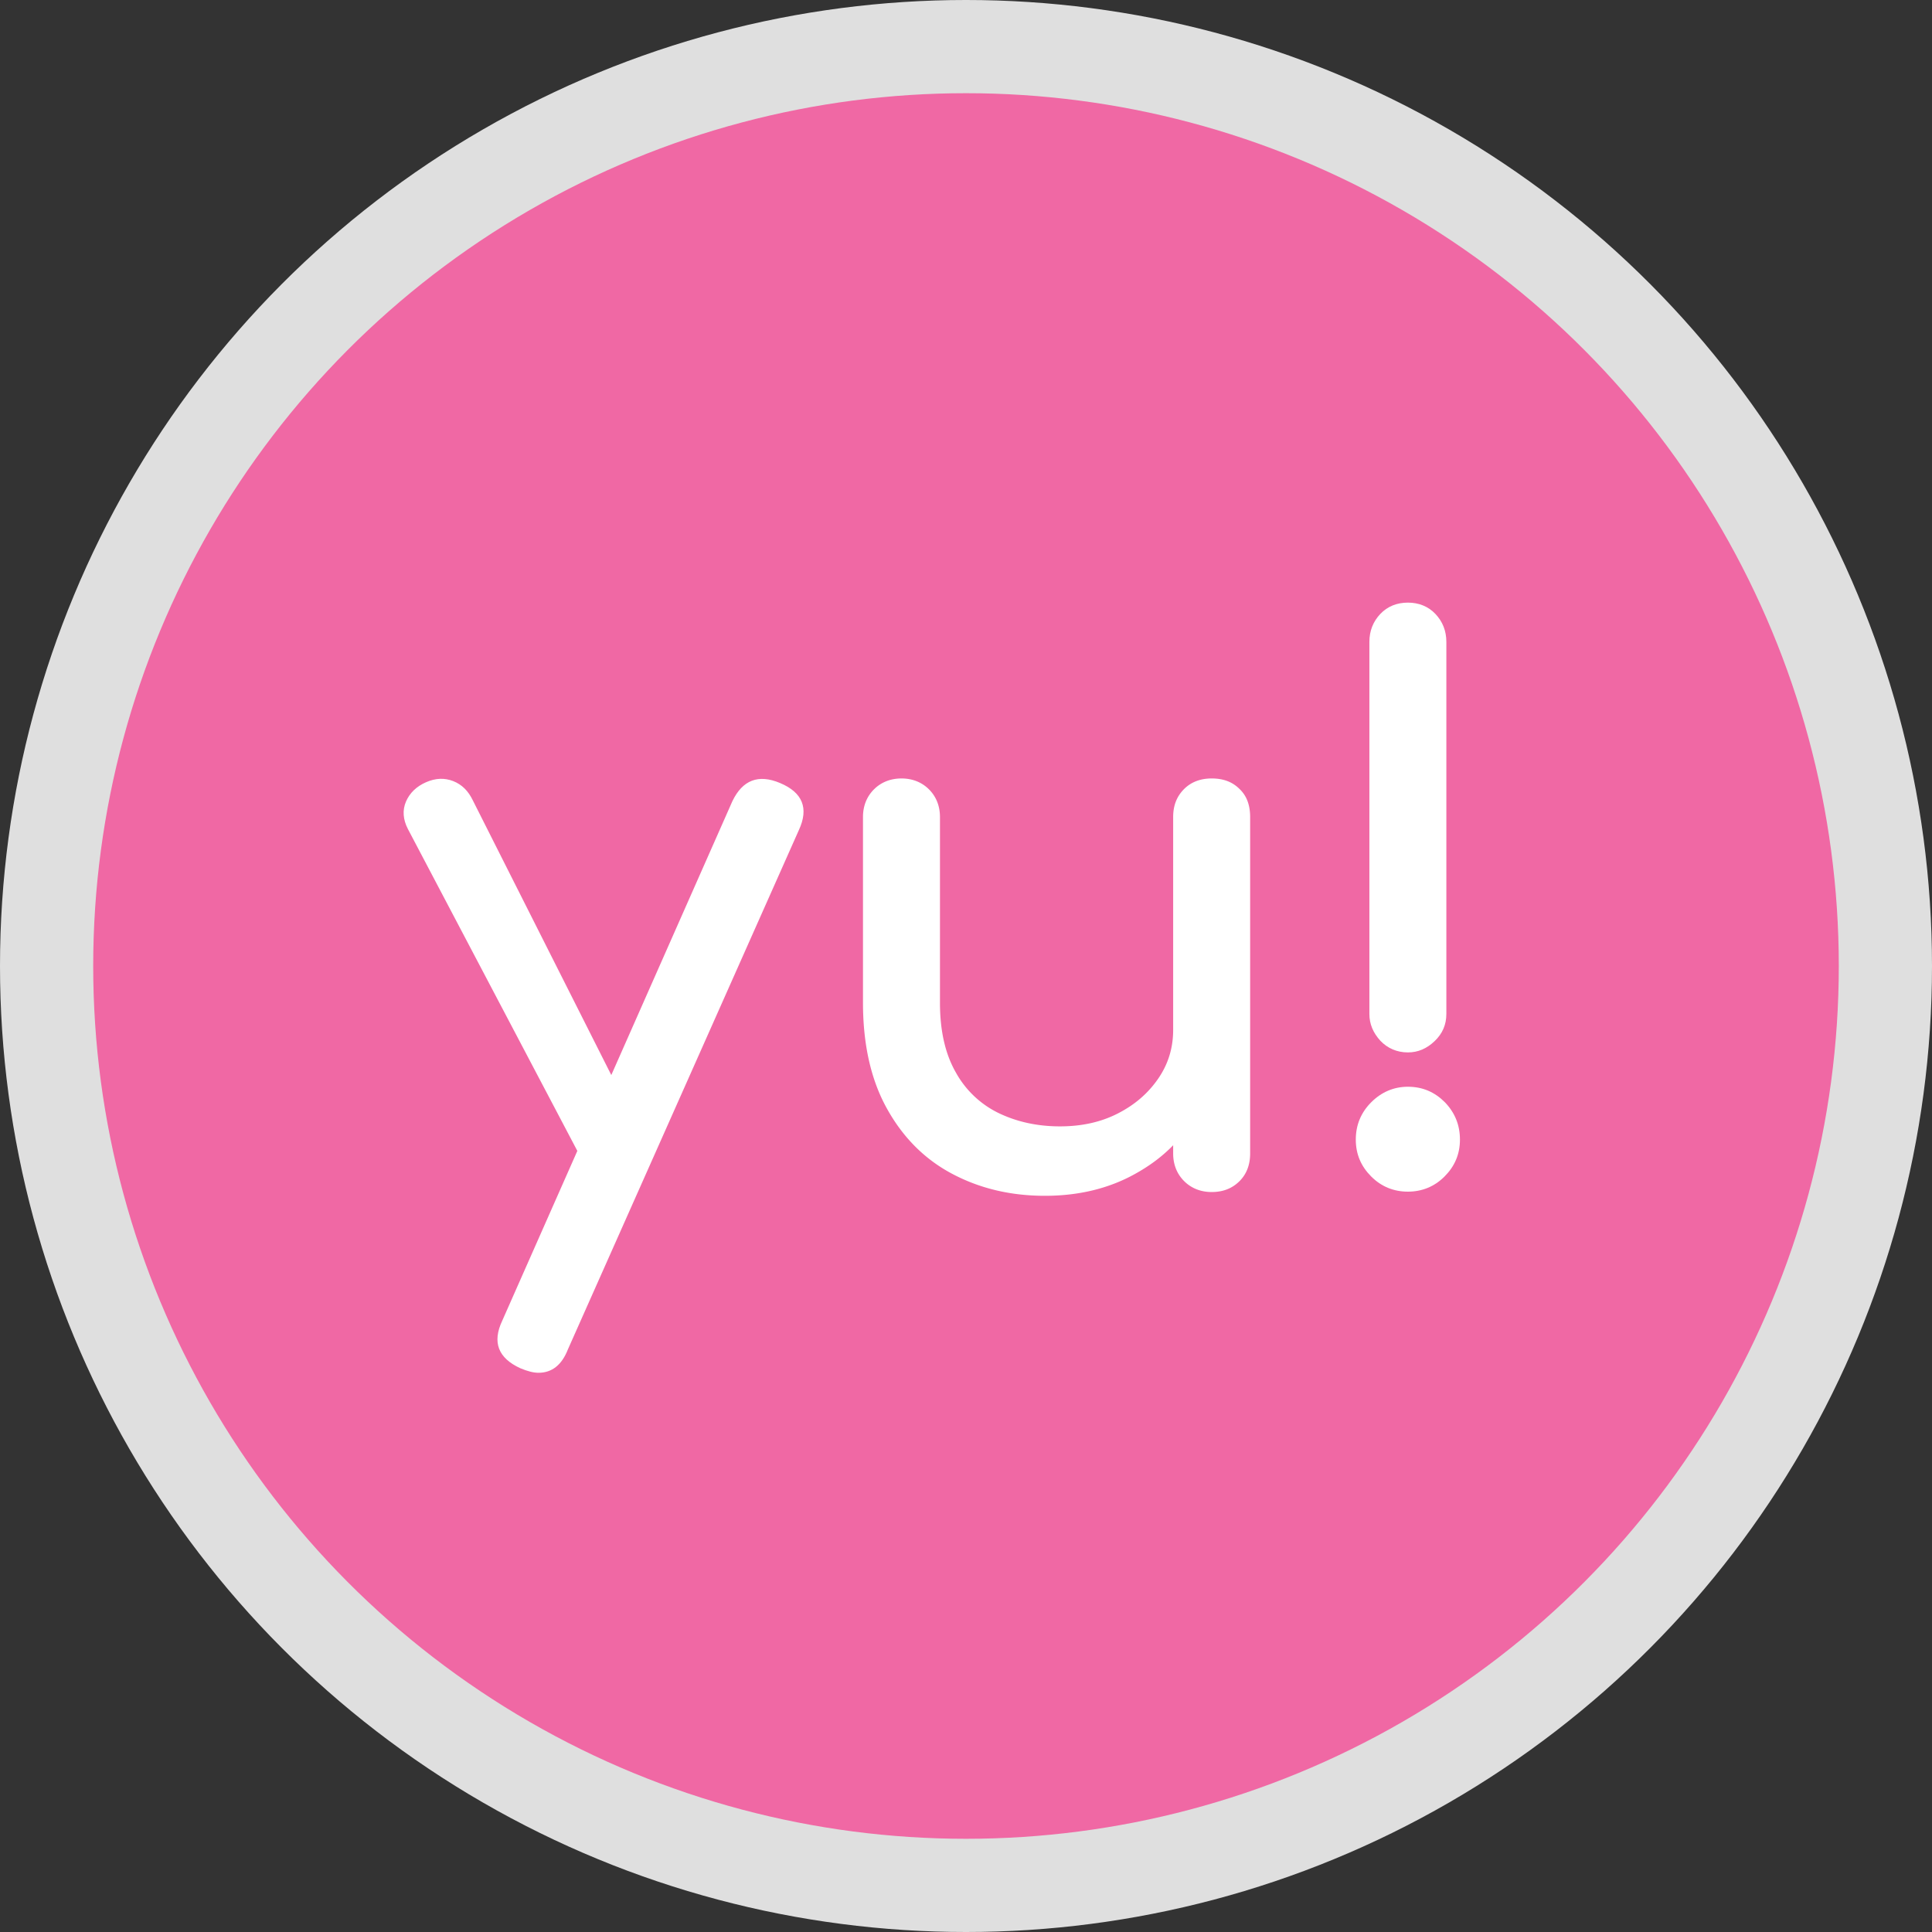
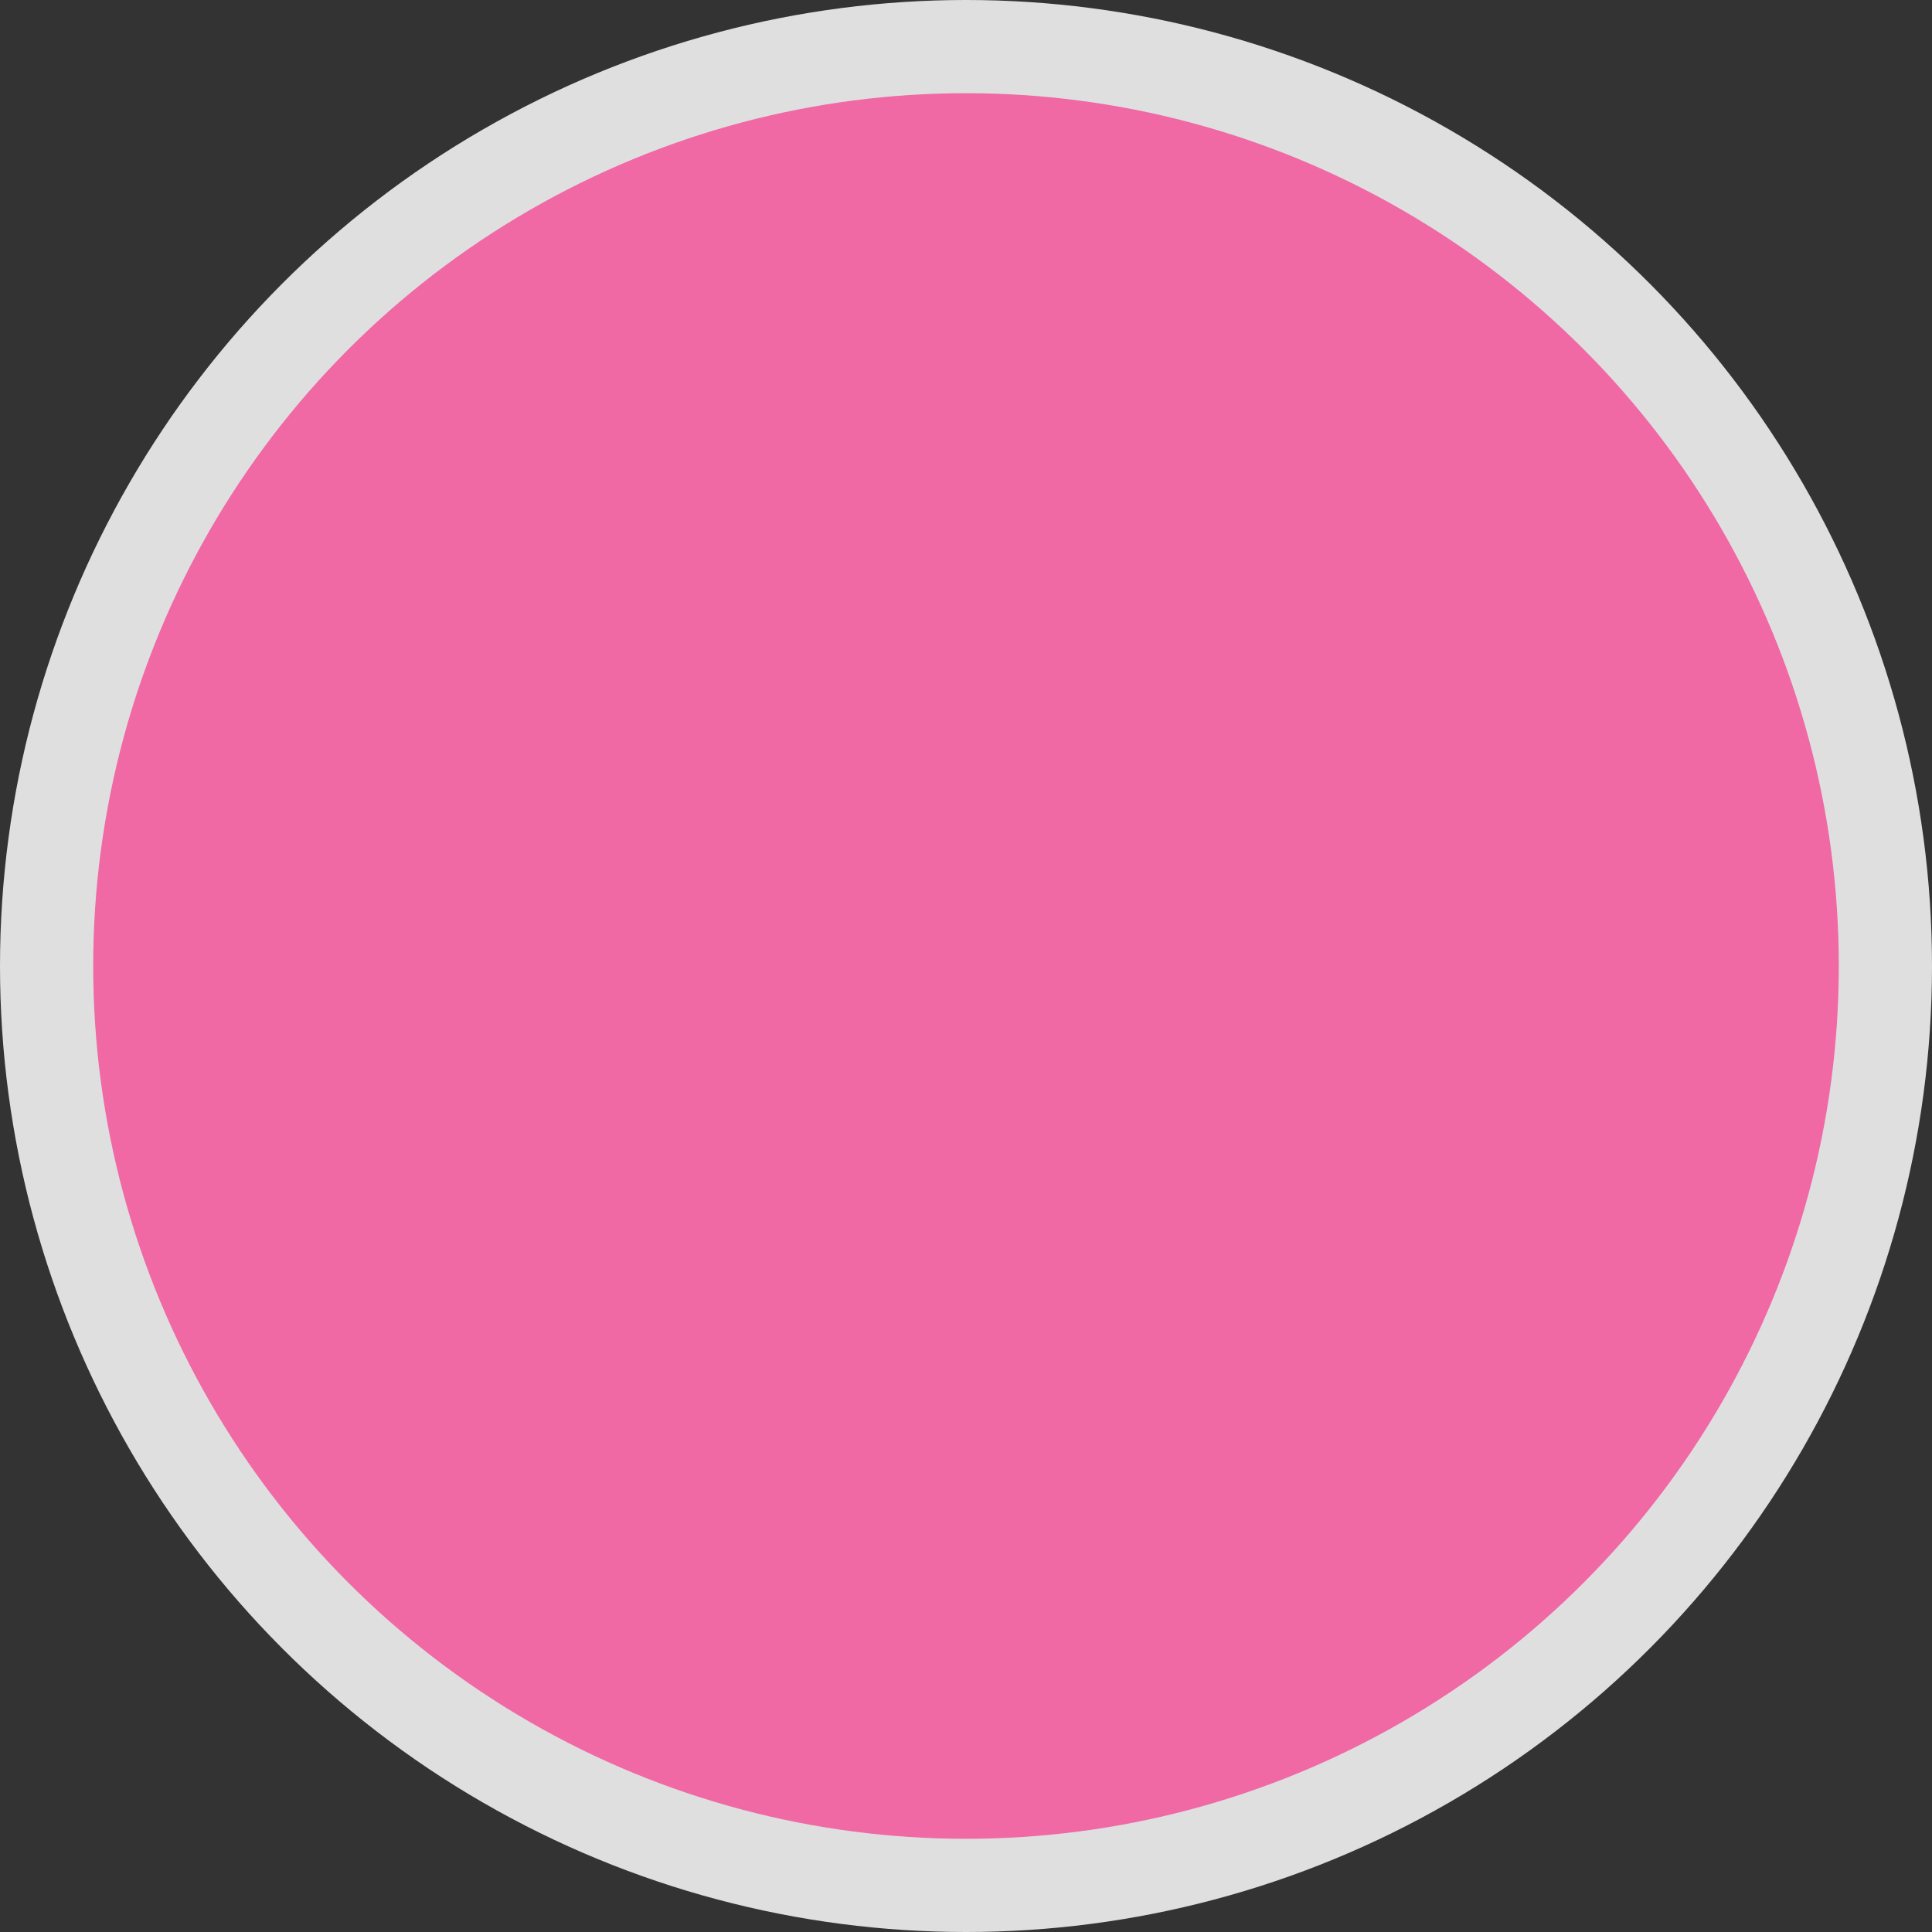
<svg xmlns="http://www.w3.org/2000/svg" xml:space="preserve" id="Layer_1" x="0" y="0" version="1.1" viewBox="-49 141 512 512">
  <rect x="-49" y="141" width="512" height="512" fill="#333333" stroke="none" />
  <style>.st2{fill:#fff}</style>
  <g id="Layer_1_1_">
    <g id="XMLID_67_">
      <g id="XMLID_183_">
        <circle id="XMLID_211_" cx="207" cy="397" r="256" fill="#dfdfdf" />
      </g>
      <g id="XMLID_69_">
        <circle id="XMLID_215_" cx="207" cy="397" r="231.3" fill="#f068a4" />
      </g>
      <g id="XMLID_68_">
-         <path id="XMLID_202_" d="M157.7 348.5c-5.7-2.4-9.9-.8-12.6 4.8L113 425.9l-36.7-72.8c-1.2-2.5-2.9-4.2-5.2-5.1-2.3-.9-4.7-.8-7.2.3s-4.3 2.8-5.3 5.1-.8 4.8.5 7.3L104 446l-19.9 45c-2.7 5.7-1.1 9.9 4.8 12.6 1.9.8 3.5 1.2 4.8 1.2 3.6 0 6.2-2.1 7.8-6.2L162.7 361c2.7-5.8 1-10-5-12.5z" class="st2" />
-         <path id="XMLID_184_" d="M279.5 350.1c-1.9-1.9-4.3-2.8-7.4-2.8-2.9 0-5.4.9-7.3 2.8s-2.9 4.3-2.9 7.4v56.4c0 4.8-1.3 9.1-4 13s-6.2 6.9-10.7 9.2c-4.5 2.3-9.6 3.4-15.3 3.4-6 0-11.4-1.2-16.2-3.5a25.8 25.8 0 0 1-11.4-10.8c-2.8-4.9-4.2-11-4.2-18.5v-49.2c0-2.9-1-5.4-2.9-7.3-1.9-1.9-4.4-2.9-7.3-2.9-2.9 0-5.4 1-7.3 2.9-1.9 1.9-2.9 4.4-2.9 7.3v49.2c0 11.1 2.1 20.4 6.3 28s9.9 13.4 17.2 17.3 15.5 5.9 24.7 5.9c8.9 0 16.9-1.9 23.9-5.8 3.8-2.1 7.2-4.6 10.1-7.6v2.2c0 2.9 1 5.4 2.9 7.3s4.4 2.9 7.3 2.9c3.1 0 5.5-1 7.4-2.9s2.8-4.4 2.8-7.3v-89.2c0-3.1-.9-5.6-2.8-7.4z" class="st2" />
-         <path id="XMLID_185_" d="M333.9 433.1c-2.7-2.7-5.9-4.1-9.8-4.1-3.7 0-7 1.4-9.7 4.1s-4.1 6-4.1 9.9 1.4 7.1 4.1 9.8c2.7 2.7 6 4 9.7 4s7-1.3 9.7-4 4.1-5.9 4.1-9.8c0-3.8-1.3-7.1-4-9.9z" class="st2" />
-         <path id="XMLID_186_" d="M324.1 419.9c2.7 0 5-1 7.1-3s3.1-4.4 3.1-7.2v-98.6c0-2.9-1-5.4-2.9-7.4s-4.4-3-7.3-3-5.4 1-7.3 3-2.9 4.5-2.9 7.4v98.6c0 2.7 1 5 2.9 7.1 1.9 2 4.4 3.1 7.3 3.1z" class="st2" />
-       </g>
+         </g>
    </g>
  </g>
</svg>